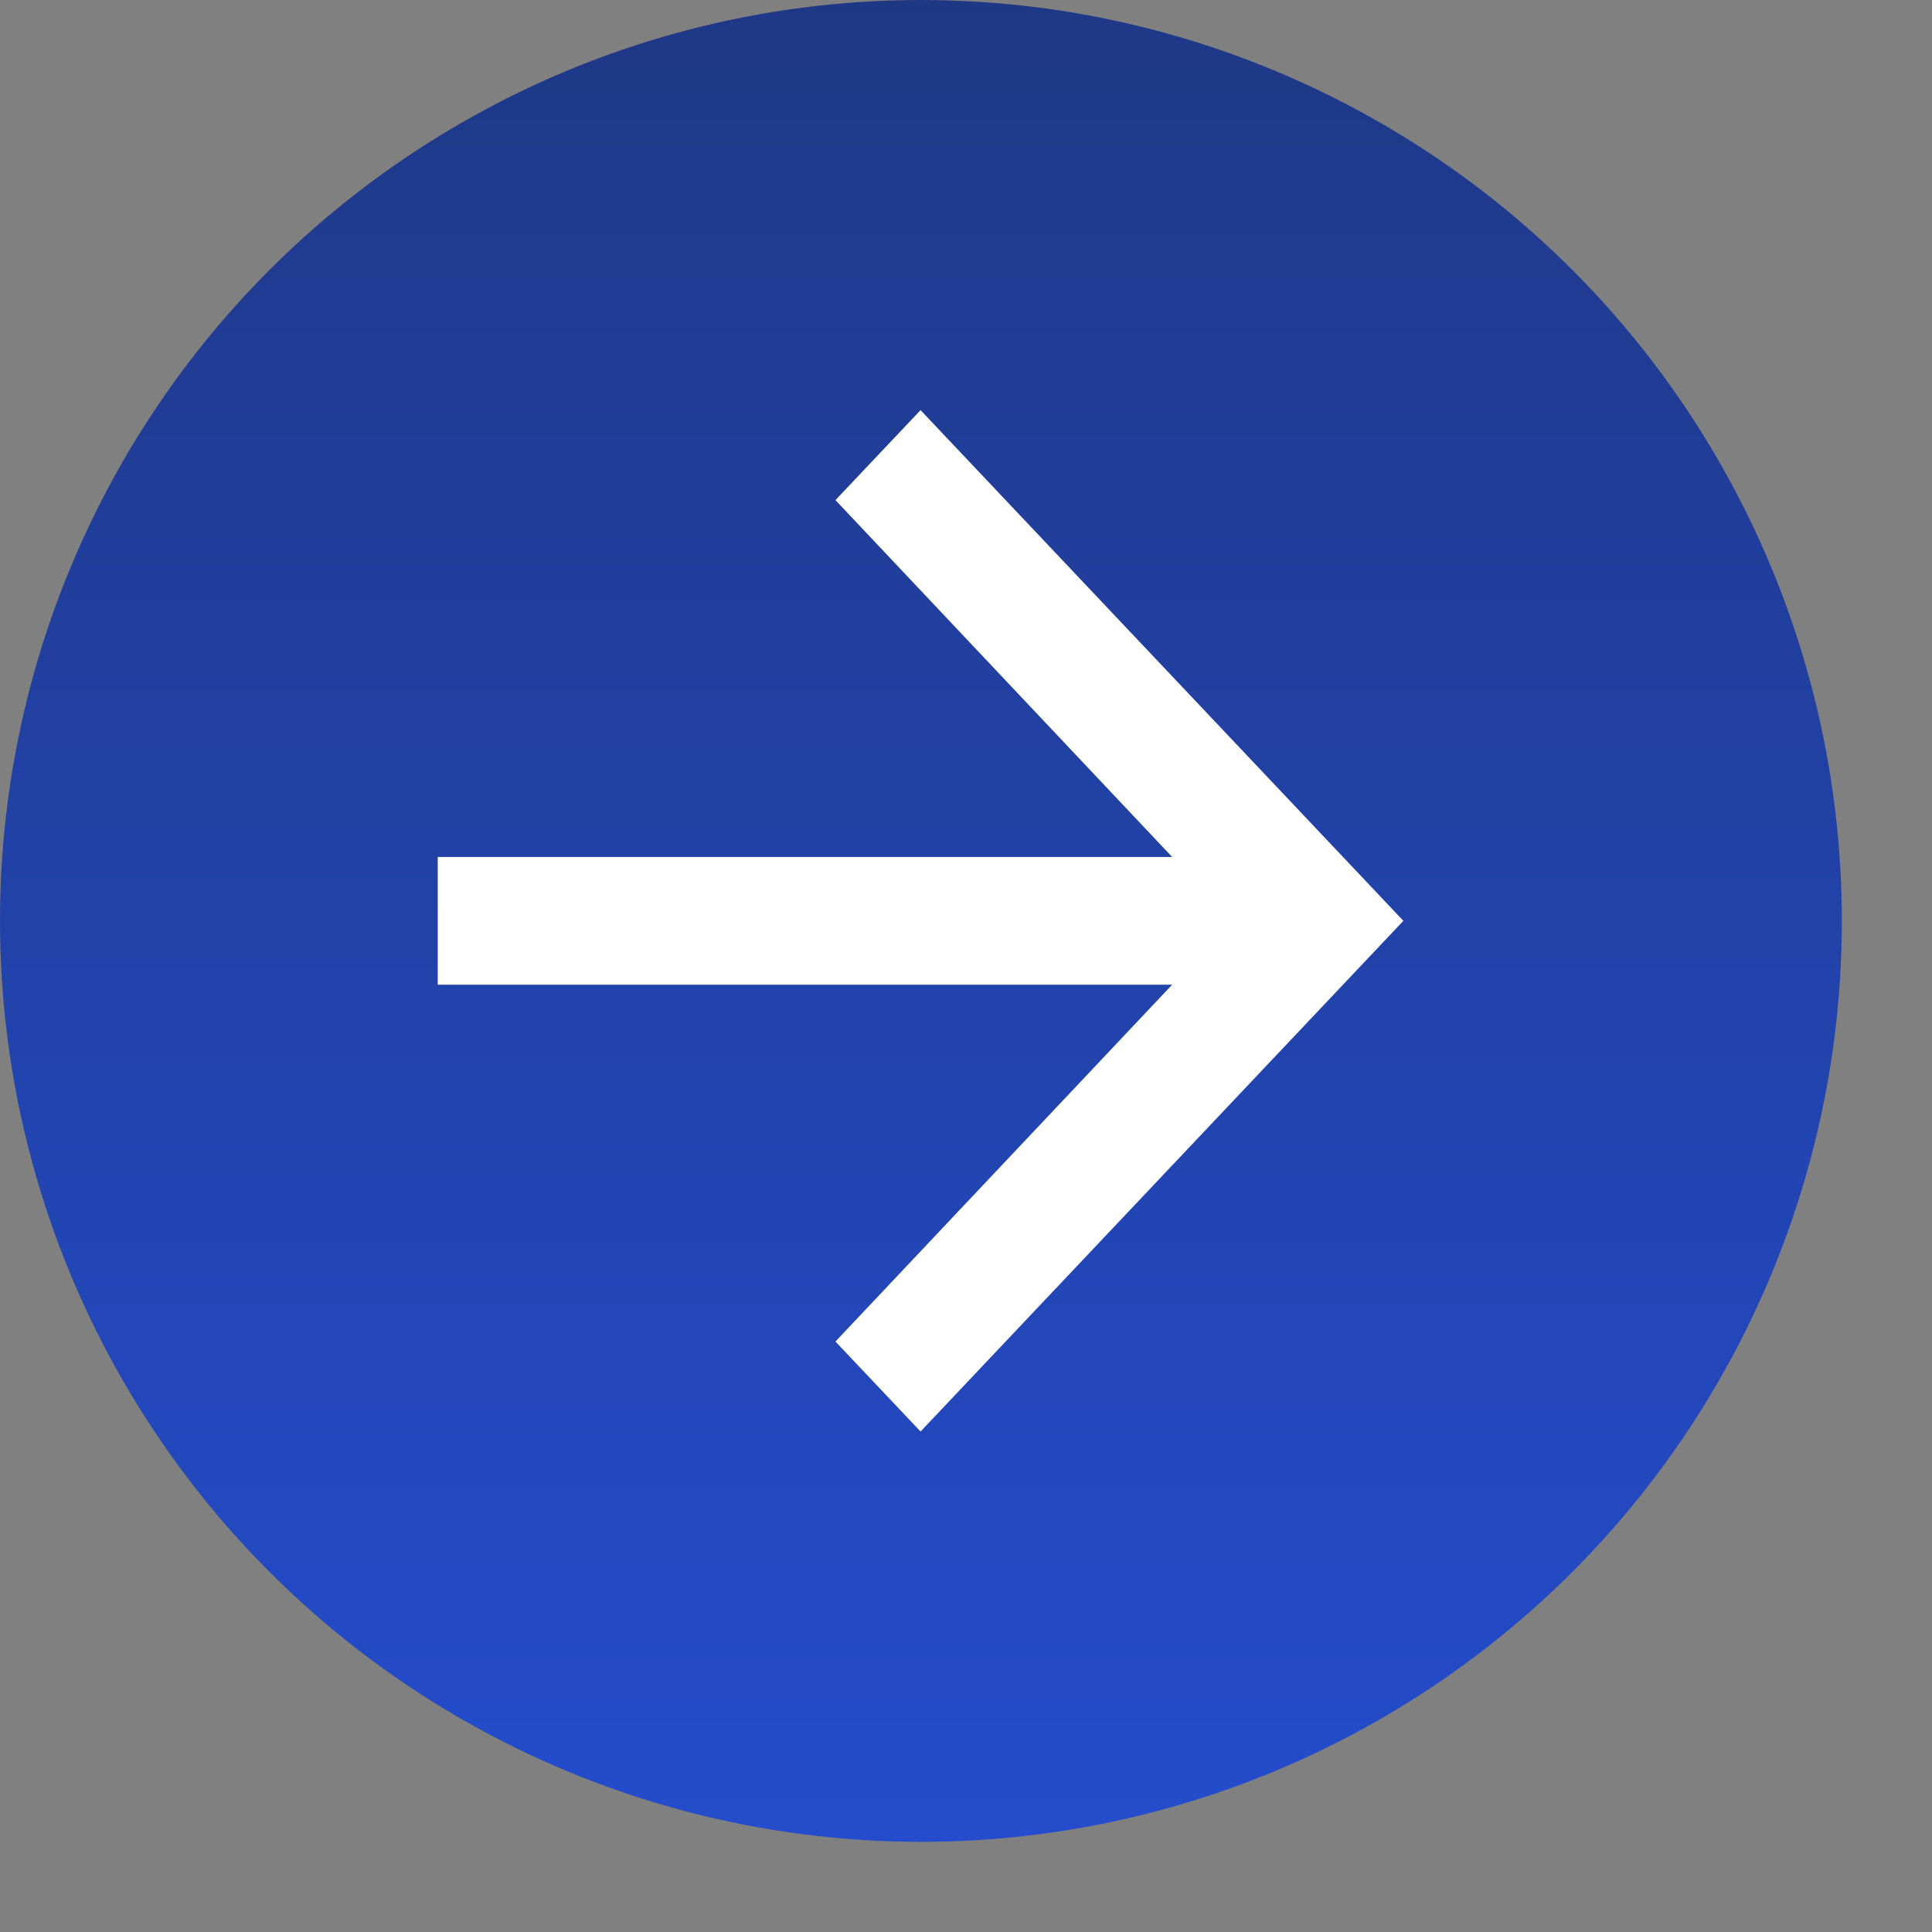
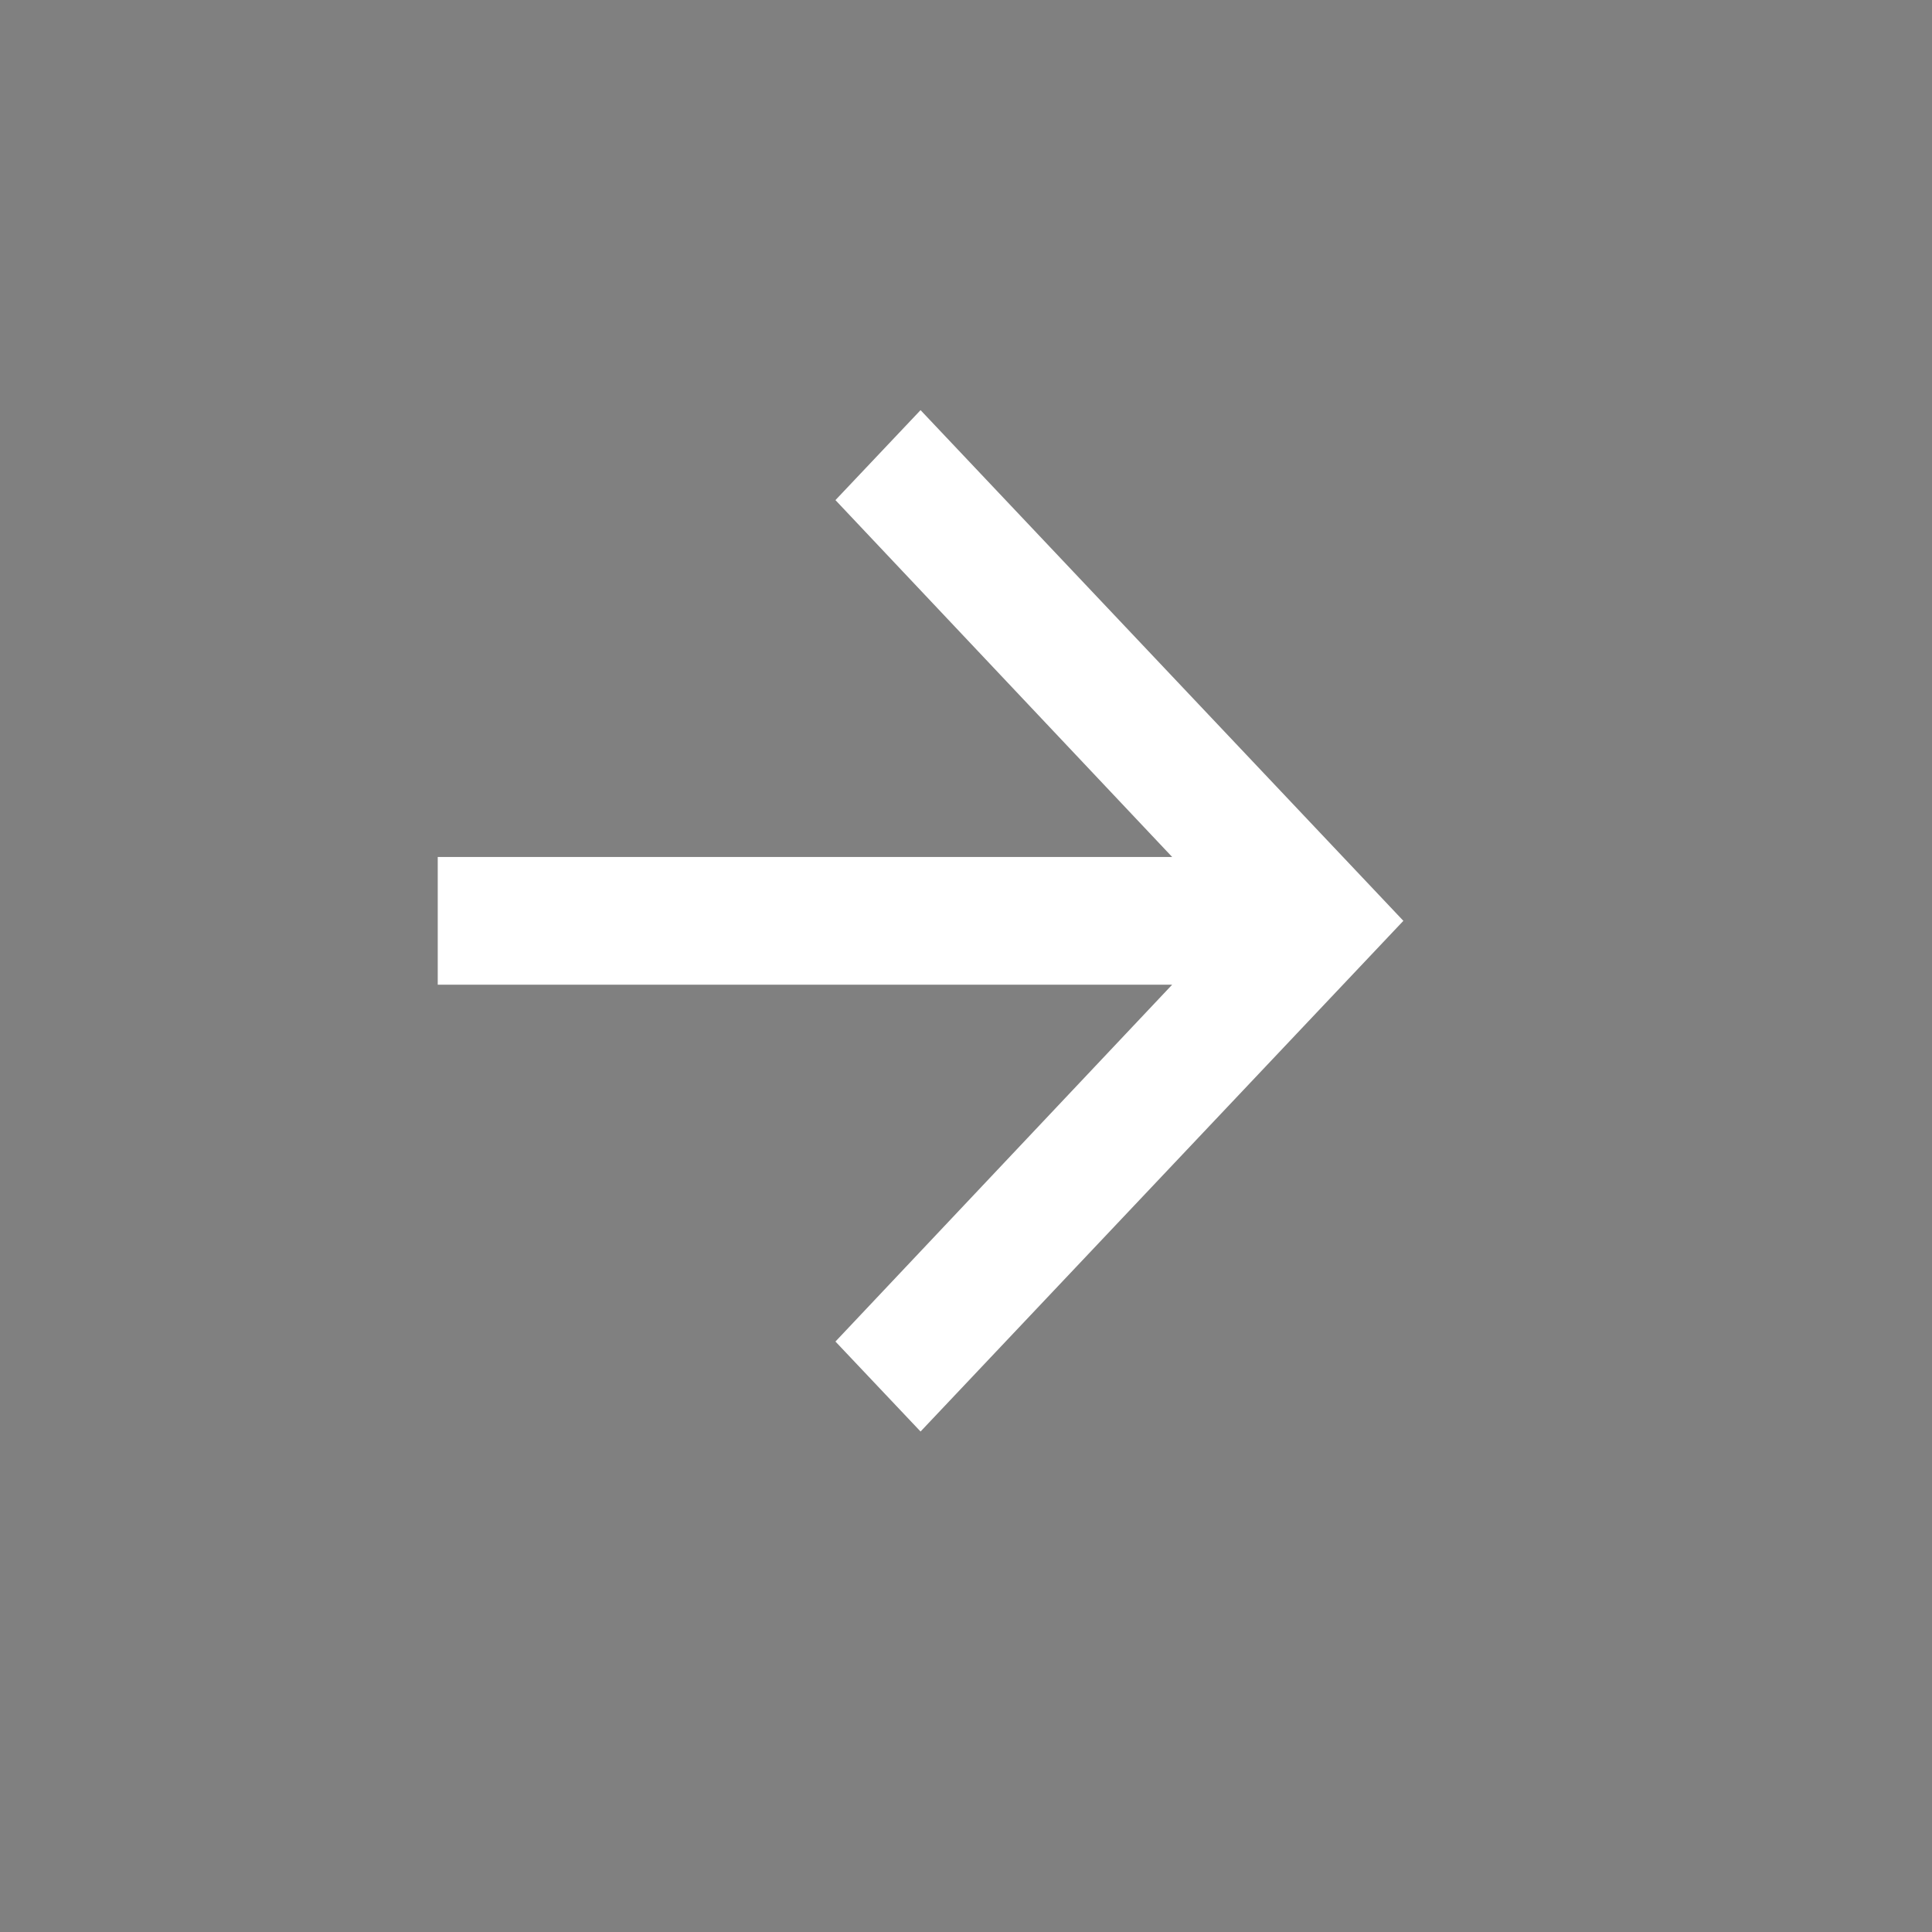
<svg xmlns="http://www.w3.org/2000/svg" width="21" height="21" viewBox="0 0 21 21" fill="none">
  <rect x="0" y="0" width="21" height="21" fill="#808080" stroke="none" />
-   <circle cx="10.01" cy="10.01" r="10.01" fill="url(#paint0_linear_9266_1032)" />
  <path d="M10.006 4.458L9.081 5.436L12.741 9.315H4.758V10.703H12.741L9.081 14.582L10.006 15.56L15.254 10.009L10.006 4.458Z" fill="white" />
  <defs>
    <linearGradient id="paint0_linear_9266_1032" x1="10.01" y1="0" x2="10.01" y2="20.02" gradientUnits="userSpaceOnUse">
      <stop stop-color="#1F3886" />
      <stop offset="1" stop-color="#244CCC" />
    </linearGradient>
  </defs>
</svg>